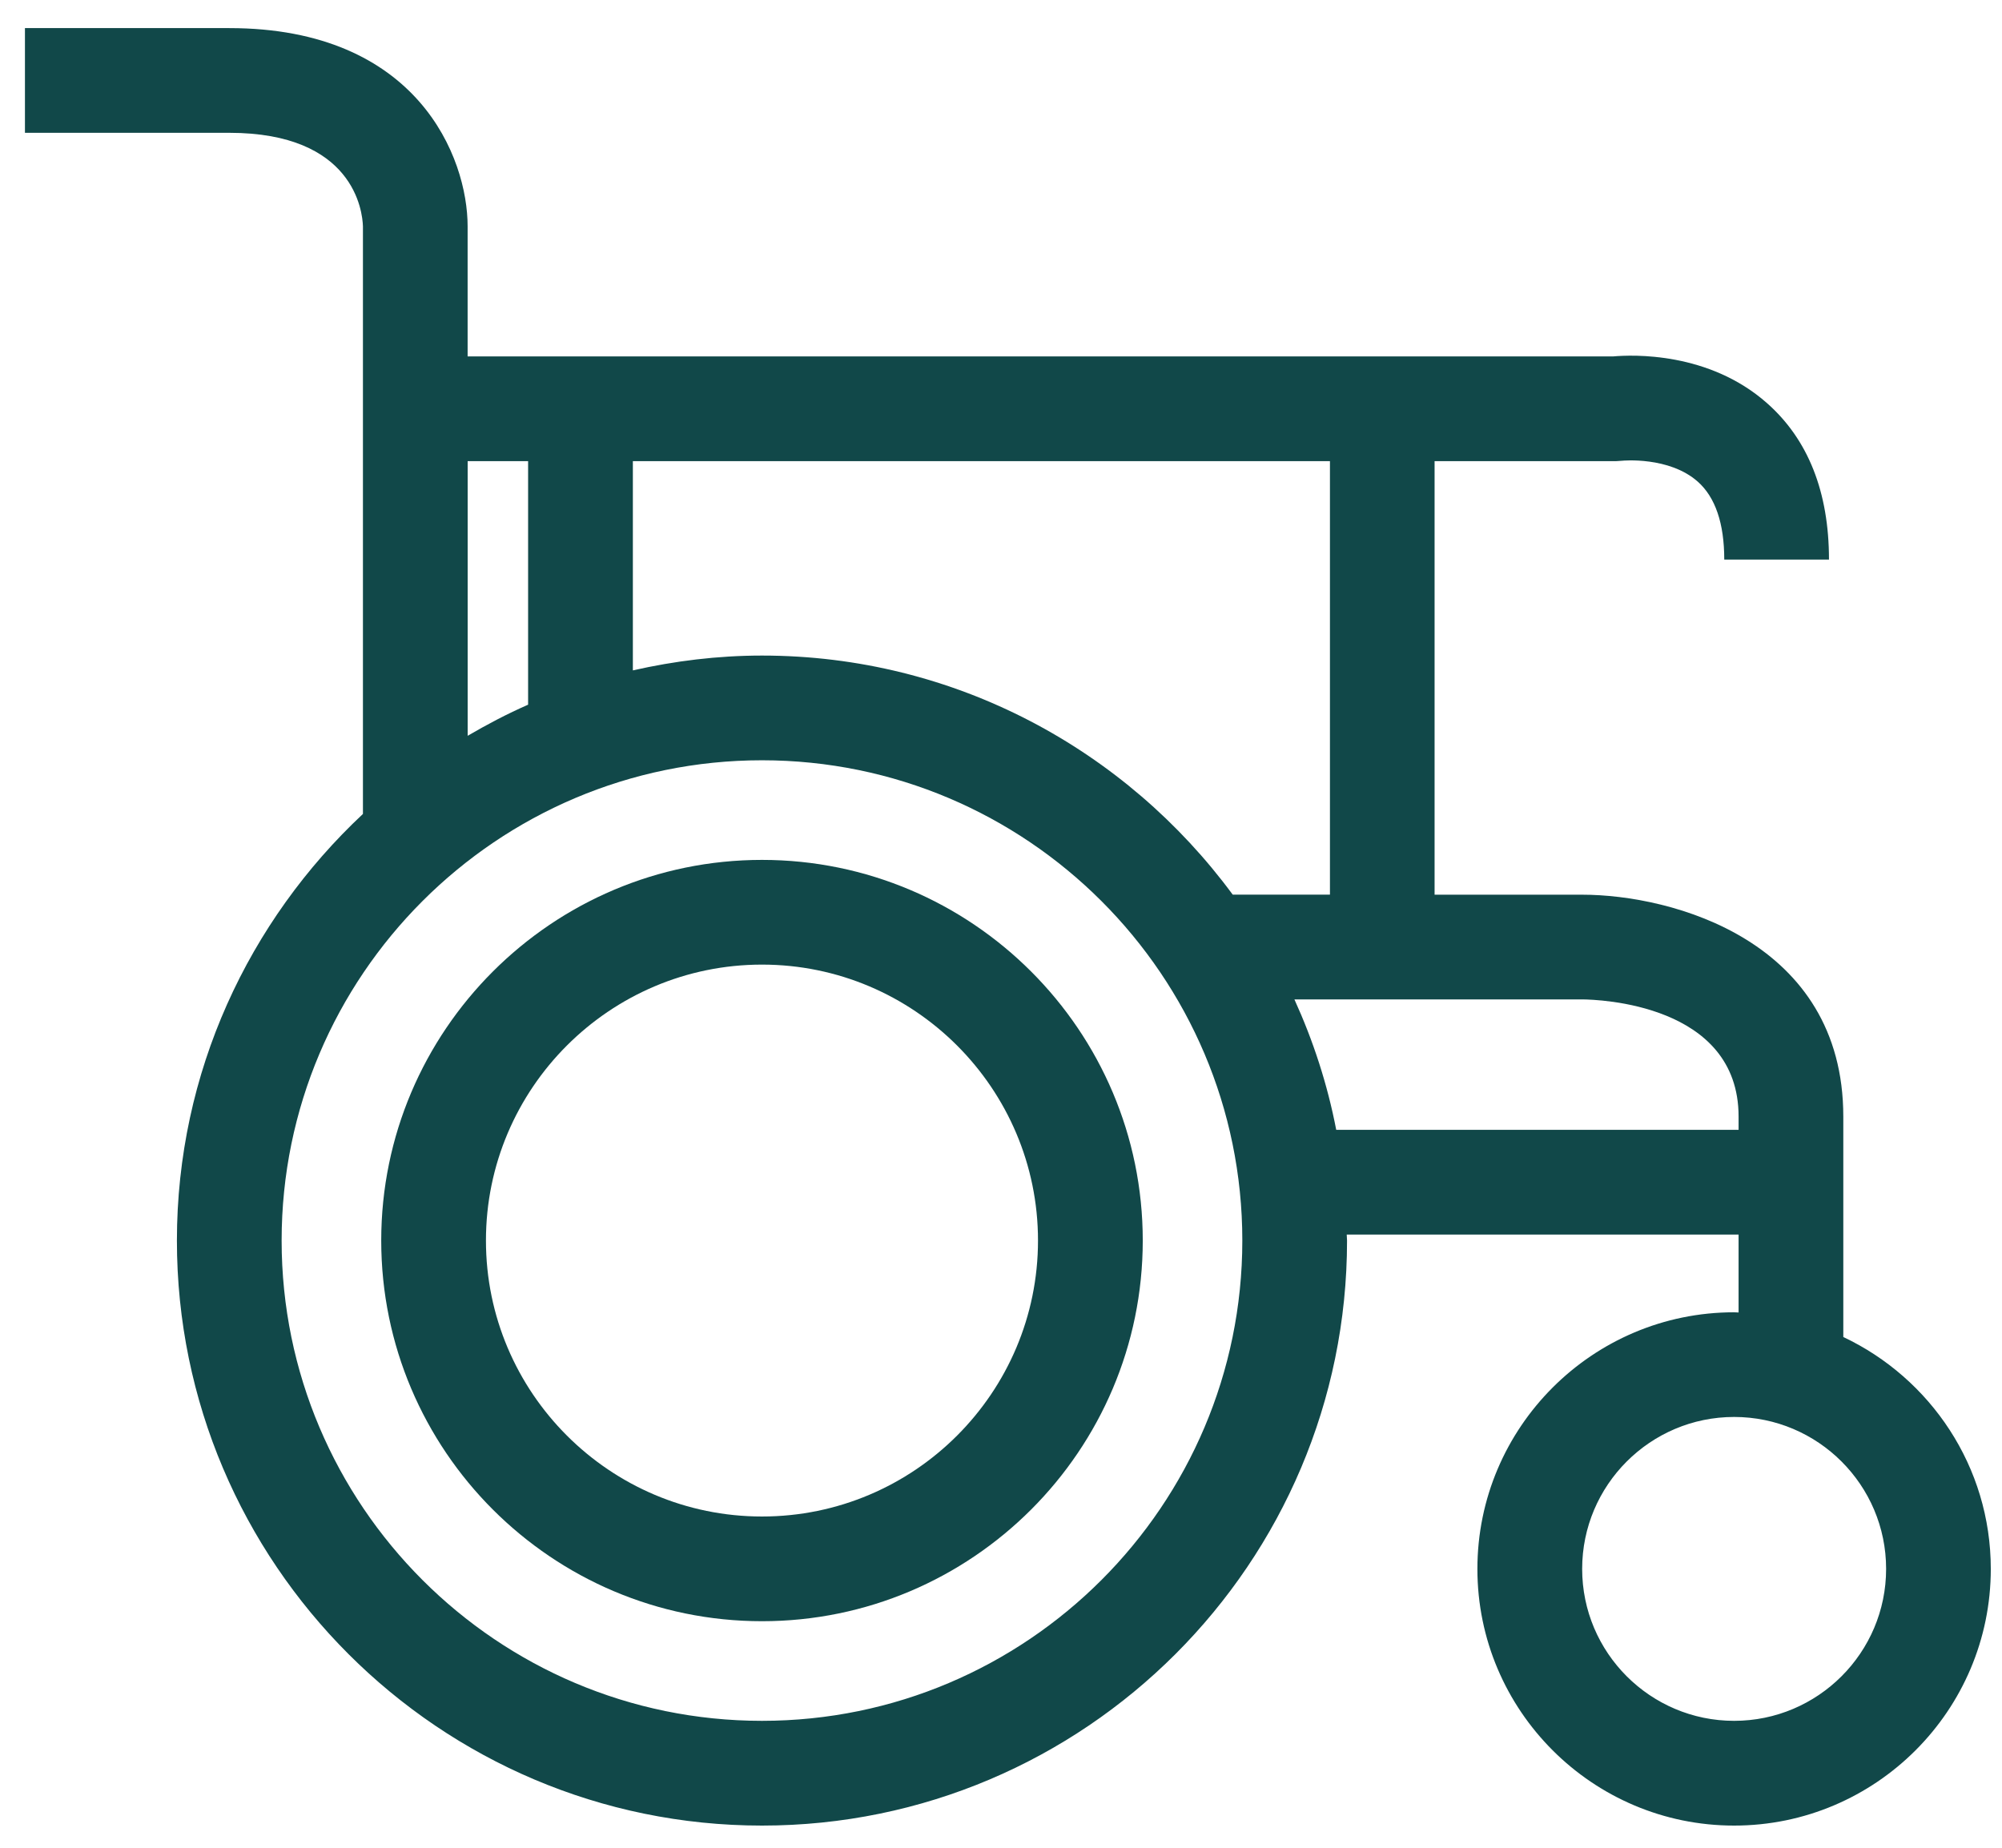
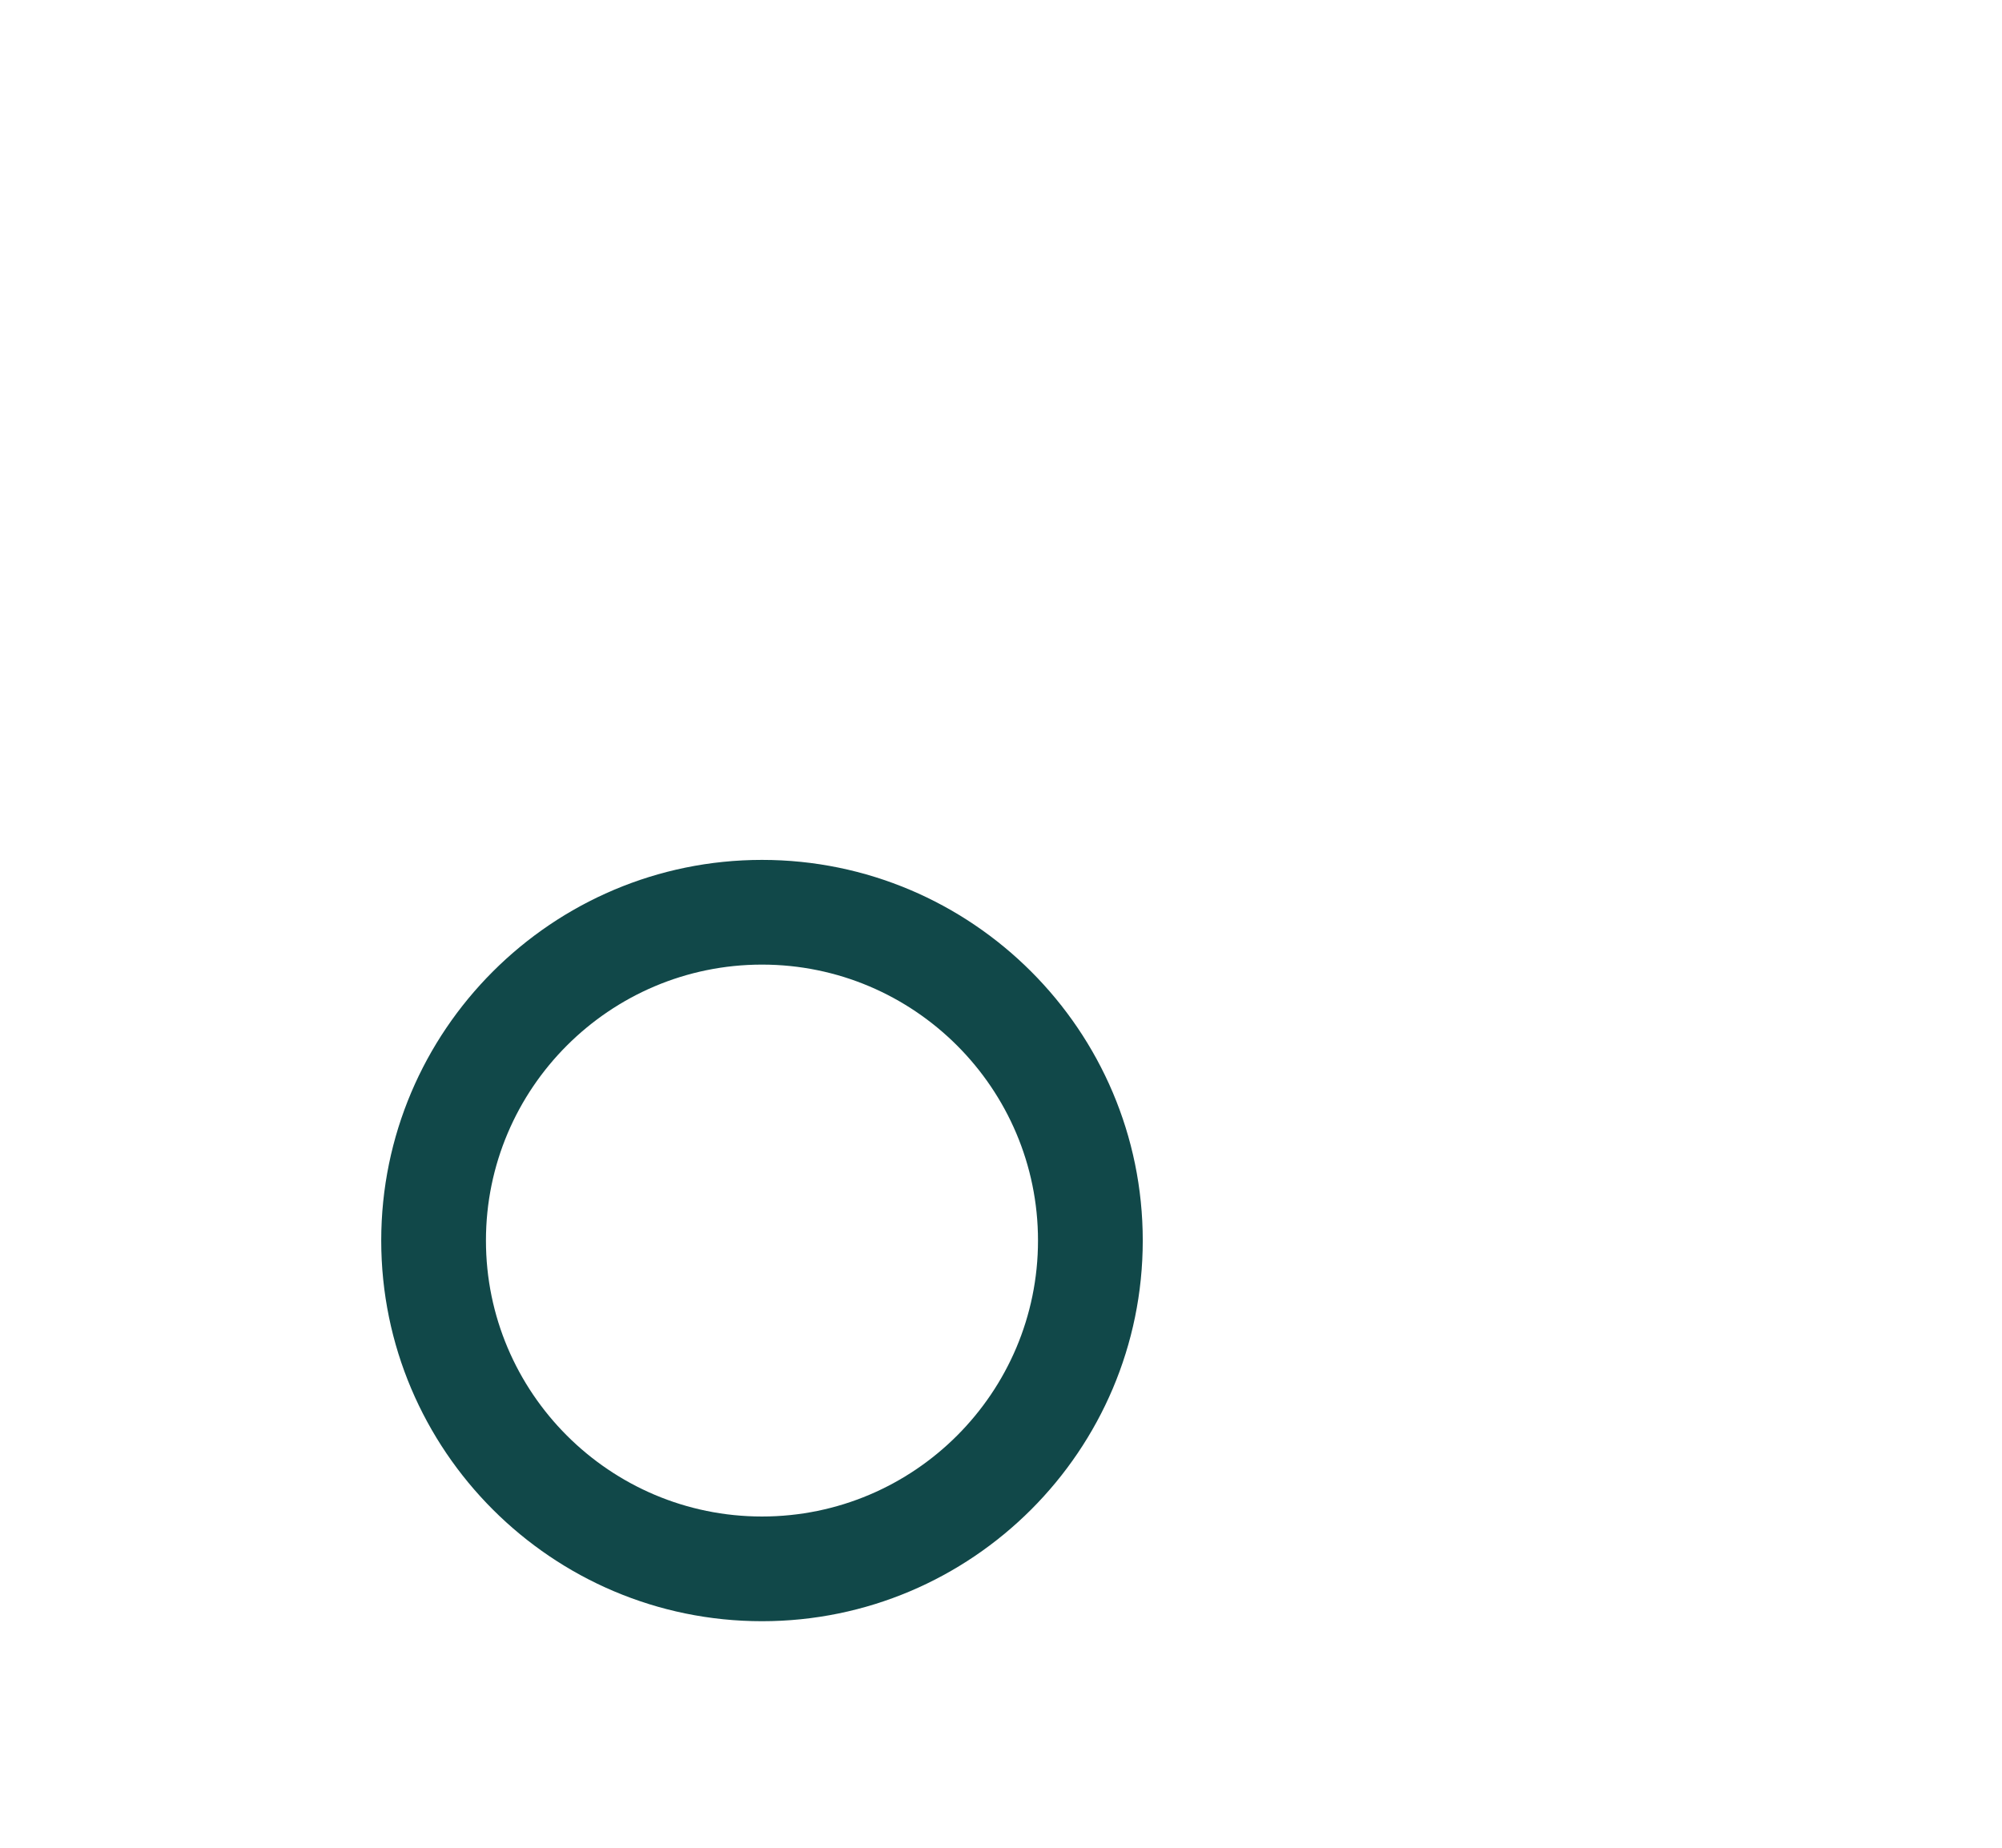
<svg xmlns="http://www.w3.org/2000/svg" width="52px" height="48px" viewBox="0 0 52 48" version="1.1">
  <title>noun_wheelchair_670808</title>
  <desc>Created with Sketch.</desc>
  <g id="Symbols" stroke="none" stroke-width="1" fill="none" fill-rule="evenodd">
    <g id="Promo---Icon-Blocks" transform="translate(-298, -198)" fill="#114849" fill-rule="nonzero">
      <g id="noun_wheelchair_670808" transform="translate(298, 198)">
        <path d="M19.792,22.338 C14.339,22.338 9.902,26.774 9.902,32.226 C9.902,37.679 14.339,42.115 19.792,42.115 C25.245,42.115 29.682,37.68 29.682,32.226 C29.682,26.773 25.246,22.338 19.792,22.338 Z M19.792,39.395 C15.839,39.395 12.622,36.179 12.622,32.226 C12.622,28.274 15.839,25.058 19.792,25.058 C23.745,25.058 26.961,28.274 26.961,32.226 C26.961,36.179 23.746,39.395 19.792,39.395 Z" id="Shape" />
-         <path d="M5.955,0.73 L0.648,0.73 L0.648,3.45 L5.955,3.45 C9.193,3.45 9.415,5.49 9.427,5.881 L9.427,21.144 C6.462,23.92 4.595,27.855 4.595,32.227 C4.595,40.607 11.412,47.424 19.792,47.424 C28.171,47.424 34.988,40.607 34.988,32.227 C34.988,32.175 34.98,32.124 34.98,32.071 L45.158,32.071 L45.158,34.095 C45.118,34.094 45.081,34.09 45.042,34.09 C41.365,34.09 38.374,37.08 38.374,40.757 C38.374,44.434 41.365,47.424 45.042,47.424 C48.718,47.424 51.709,44.434 51.709,40.757 C51.709,38.095 50.138,35.8 47.878,34.732 L47.878,29.006 C47.878,24.446 43.441,23.242 41.094,23.242 L37.262,23.242 L37.262,11.98 L41.968,11.98 L42.134,11.969 C42.147,11.967 43.352,11.852 44.097,12.511 C44.554,12.916 44.786,13.597 44.786,14.536 L47.506,14.536 C47.506,12.783 46.965,11.417 45.898,10.474 C44.384,9.134 42.402,9.214 41.898,9.259 L12.146,9.259 L12.146,5.881 C12.148,4.099 10.853,0.73 5.955,0.73 Z M45.042,44.703 C42.866,44.703 41.095,42.933 41.095,40.756 C41.095,38.579 42.866,36.809 45.042,36.809 C47.219,36.809 48.99,38.579 48.99,40.756 C48.99,42.933 47.218,44.703 45.042,44.703 Z M19.792,44.703 C12.912,44.703 7.315,39.106 7.315,32.226 C7.315,25.346 12.912,19.75 19.792,19.75 C26.671,19.75 32.268,25.346 32.268,32.226 C32.268,39.106 26.671,44.703 19.792,44.703 Z M45.158,29.005 L45.158,29.35 L34.707,29.35 C34.479,28.165 34.108,27.032 33.621,25.962 L41.091,25.962 C41.507,25.964 45.158,26.075 45.158,29.005 Z M34.543,23.241 L32.019,23.241 C29.25,19.483 24.807,17.03 19.793,17.03 C18.639,17.03 17.519,17.17 16.438,17.415 L16.438,11.979 L34.544,11.979 L34.544,23.241 L34.543,23.241 Z M13.717,11.98 L13.717,18.306 C13.174,18.544 12.654,18.818 12.147,19.114 L12.147,11.98 L13.717,11.98 Z" id="Shape" />
      </g>
    </g>
  </g>
</svg>